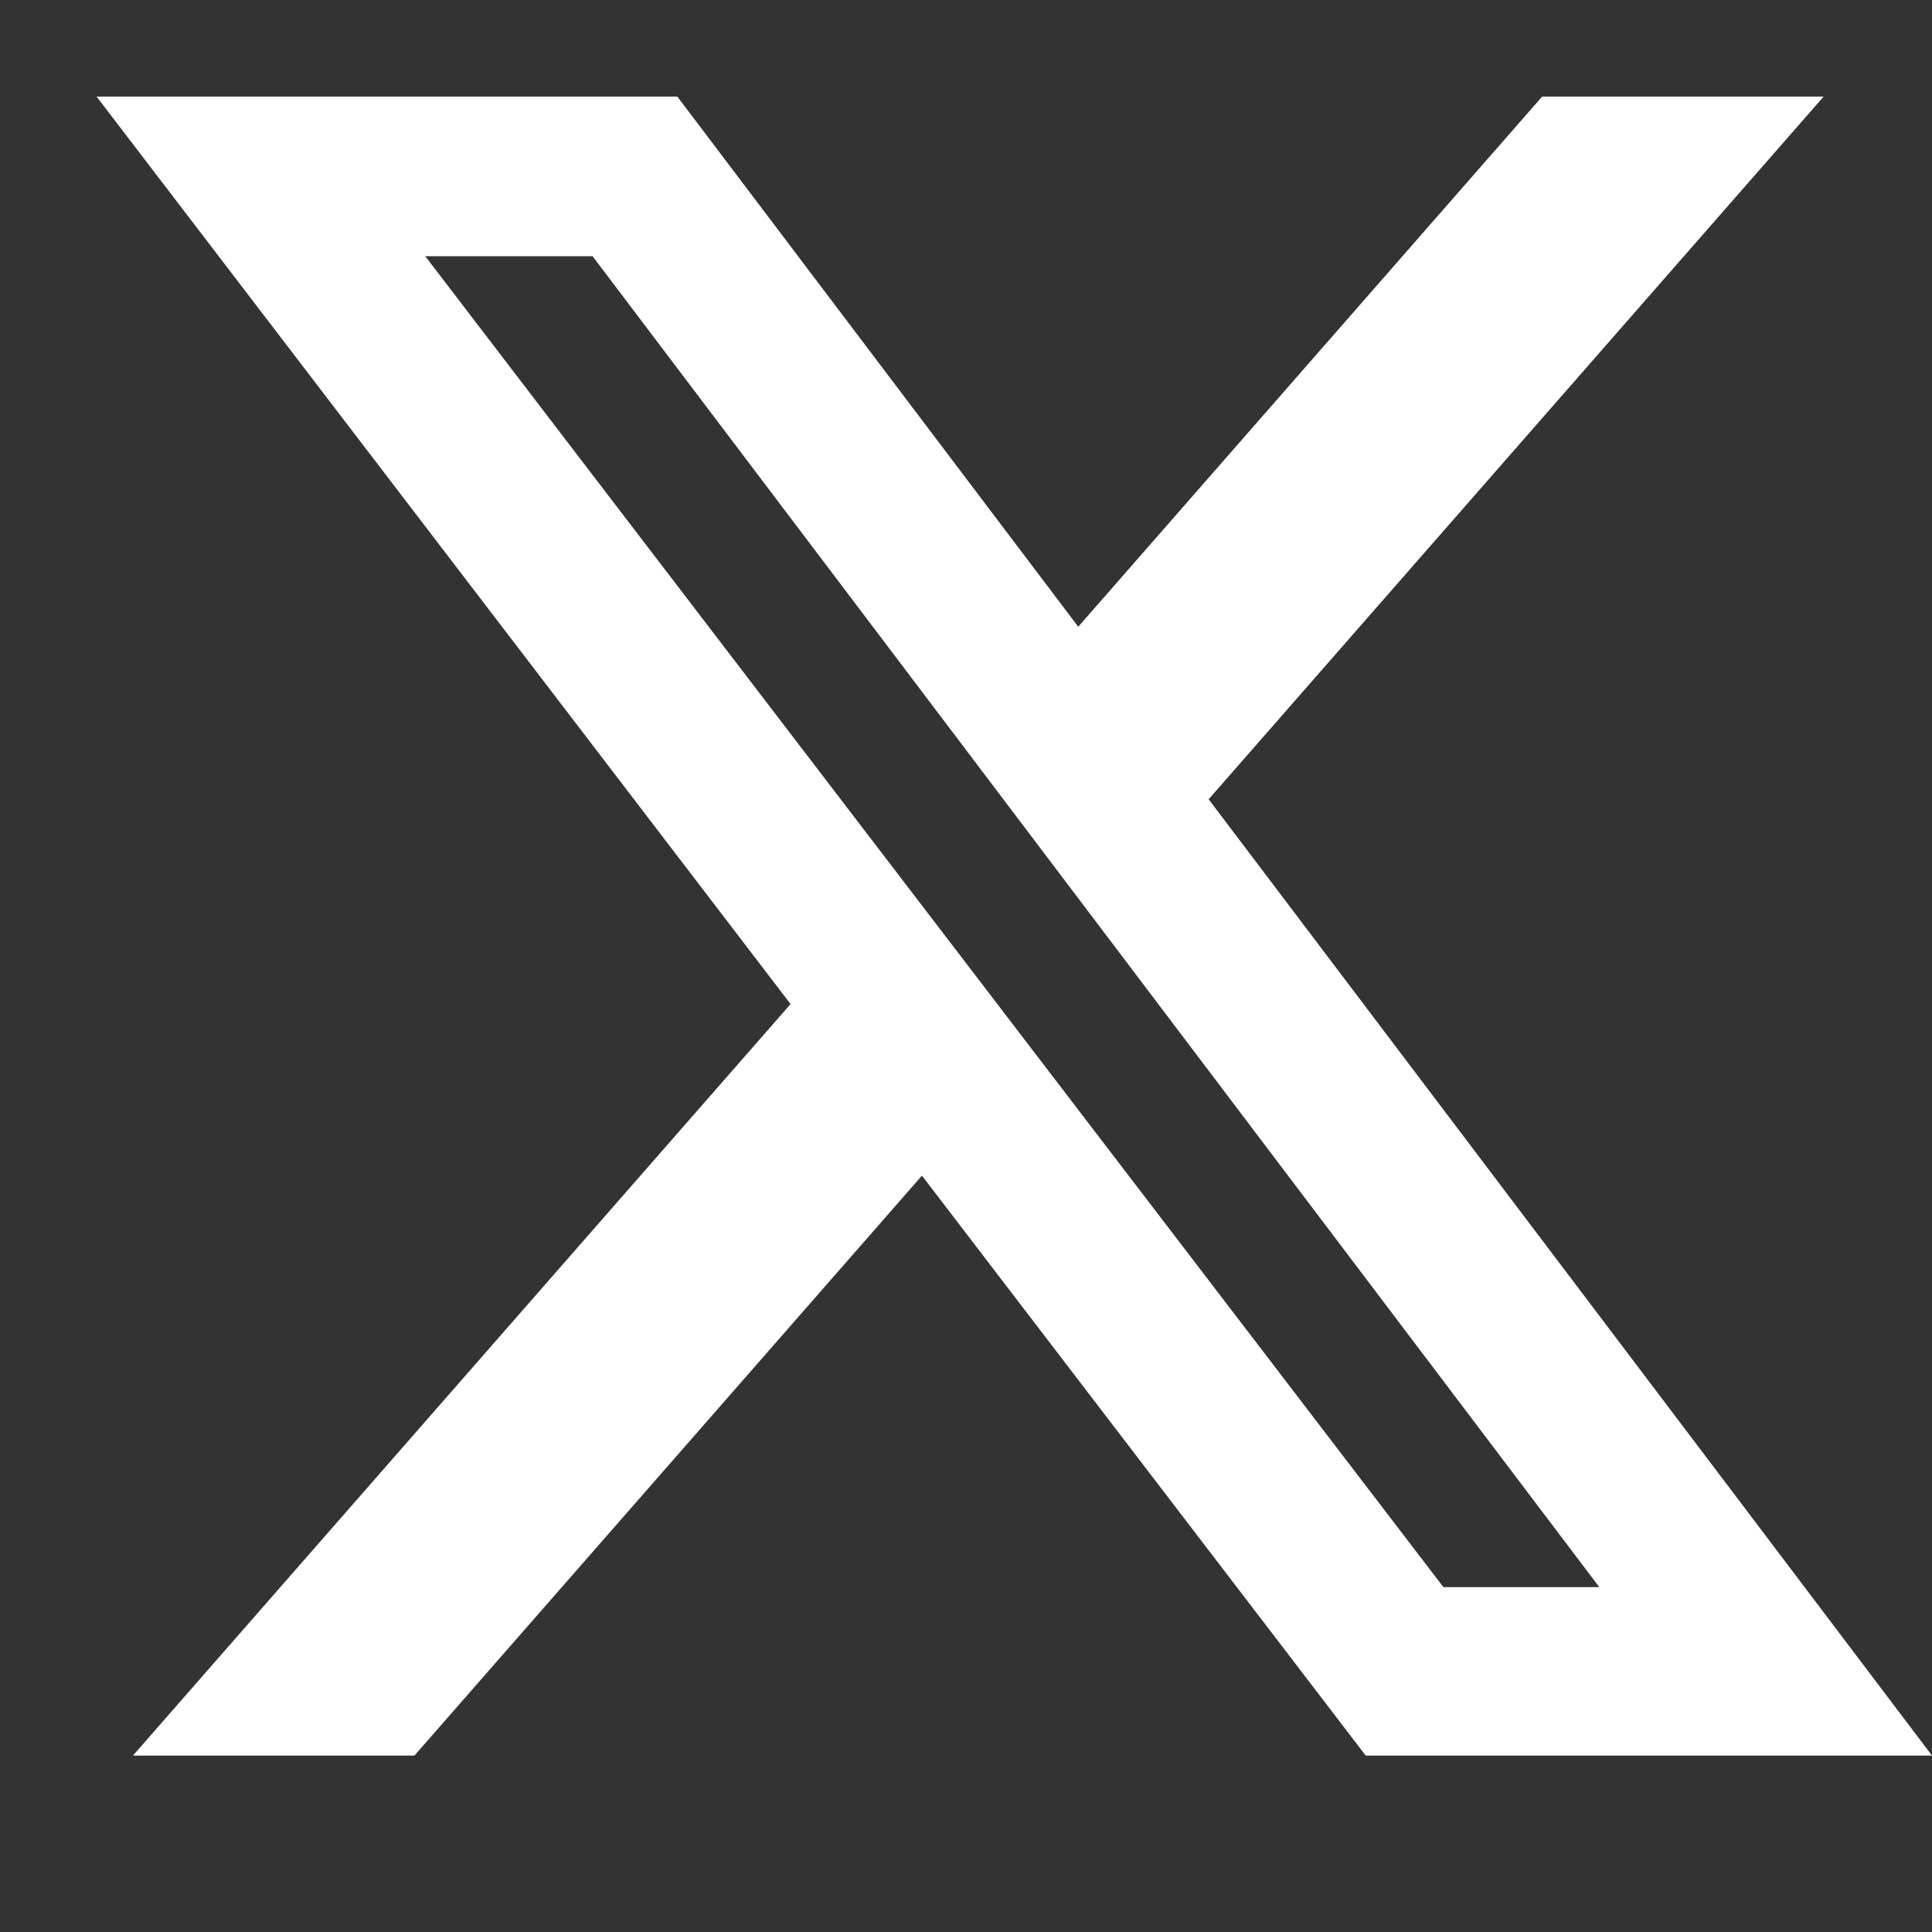
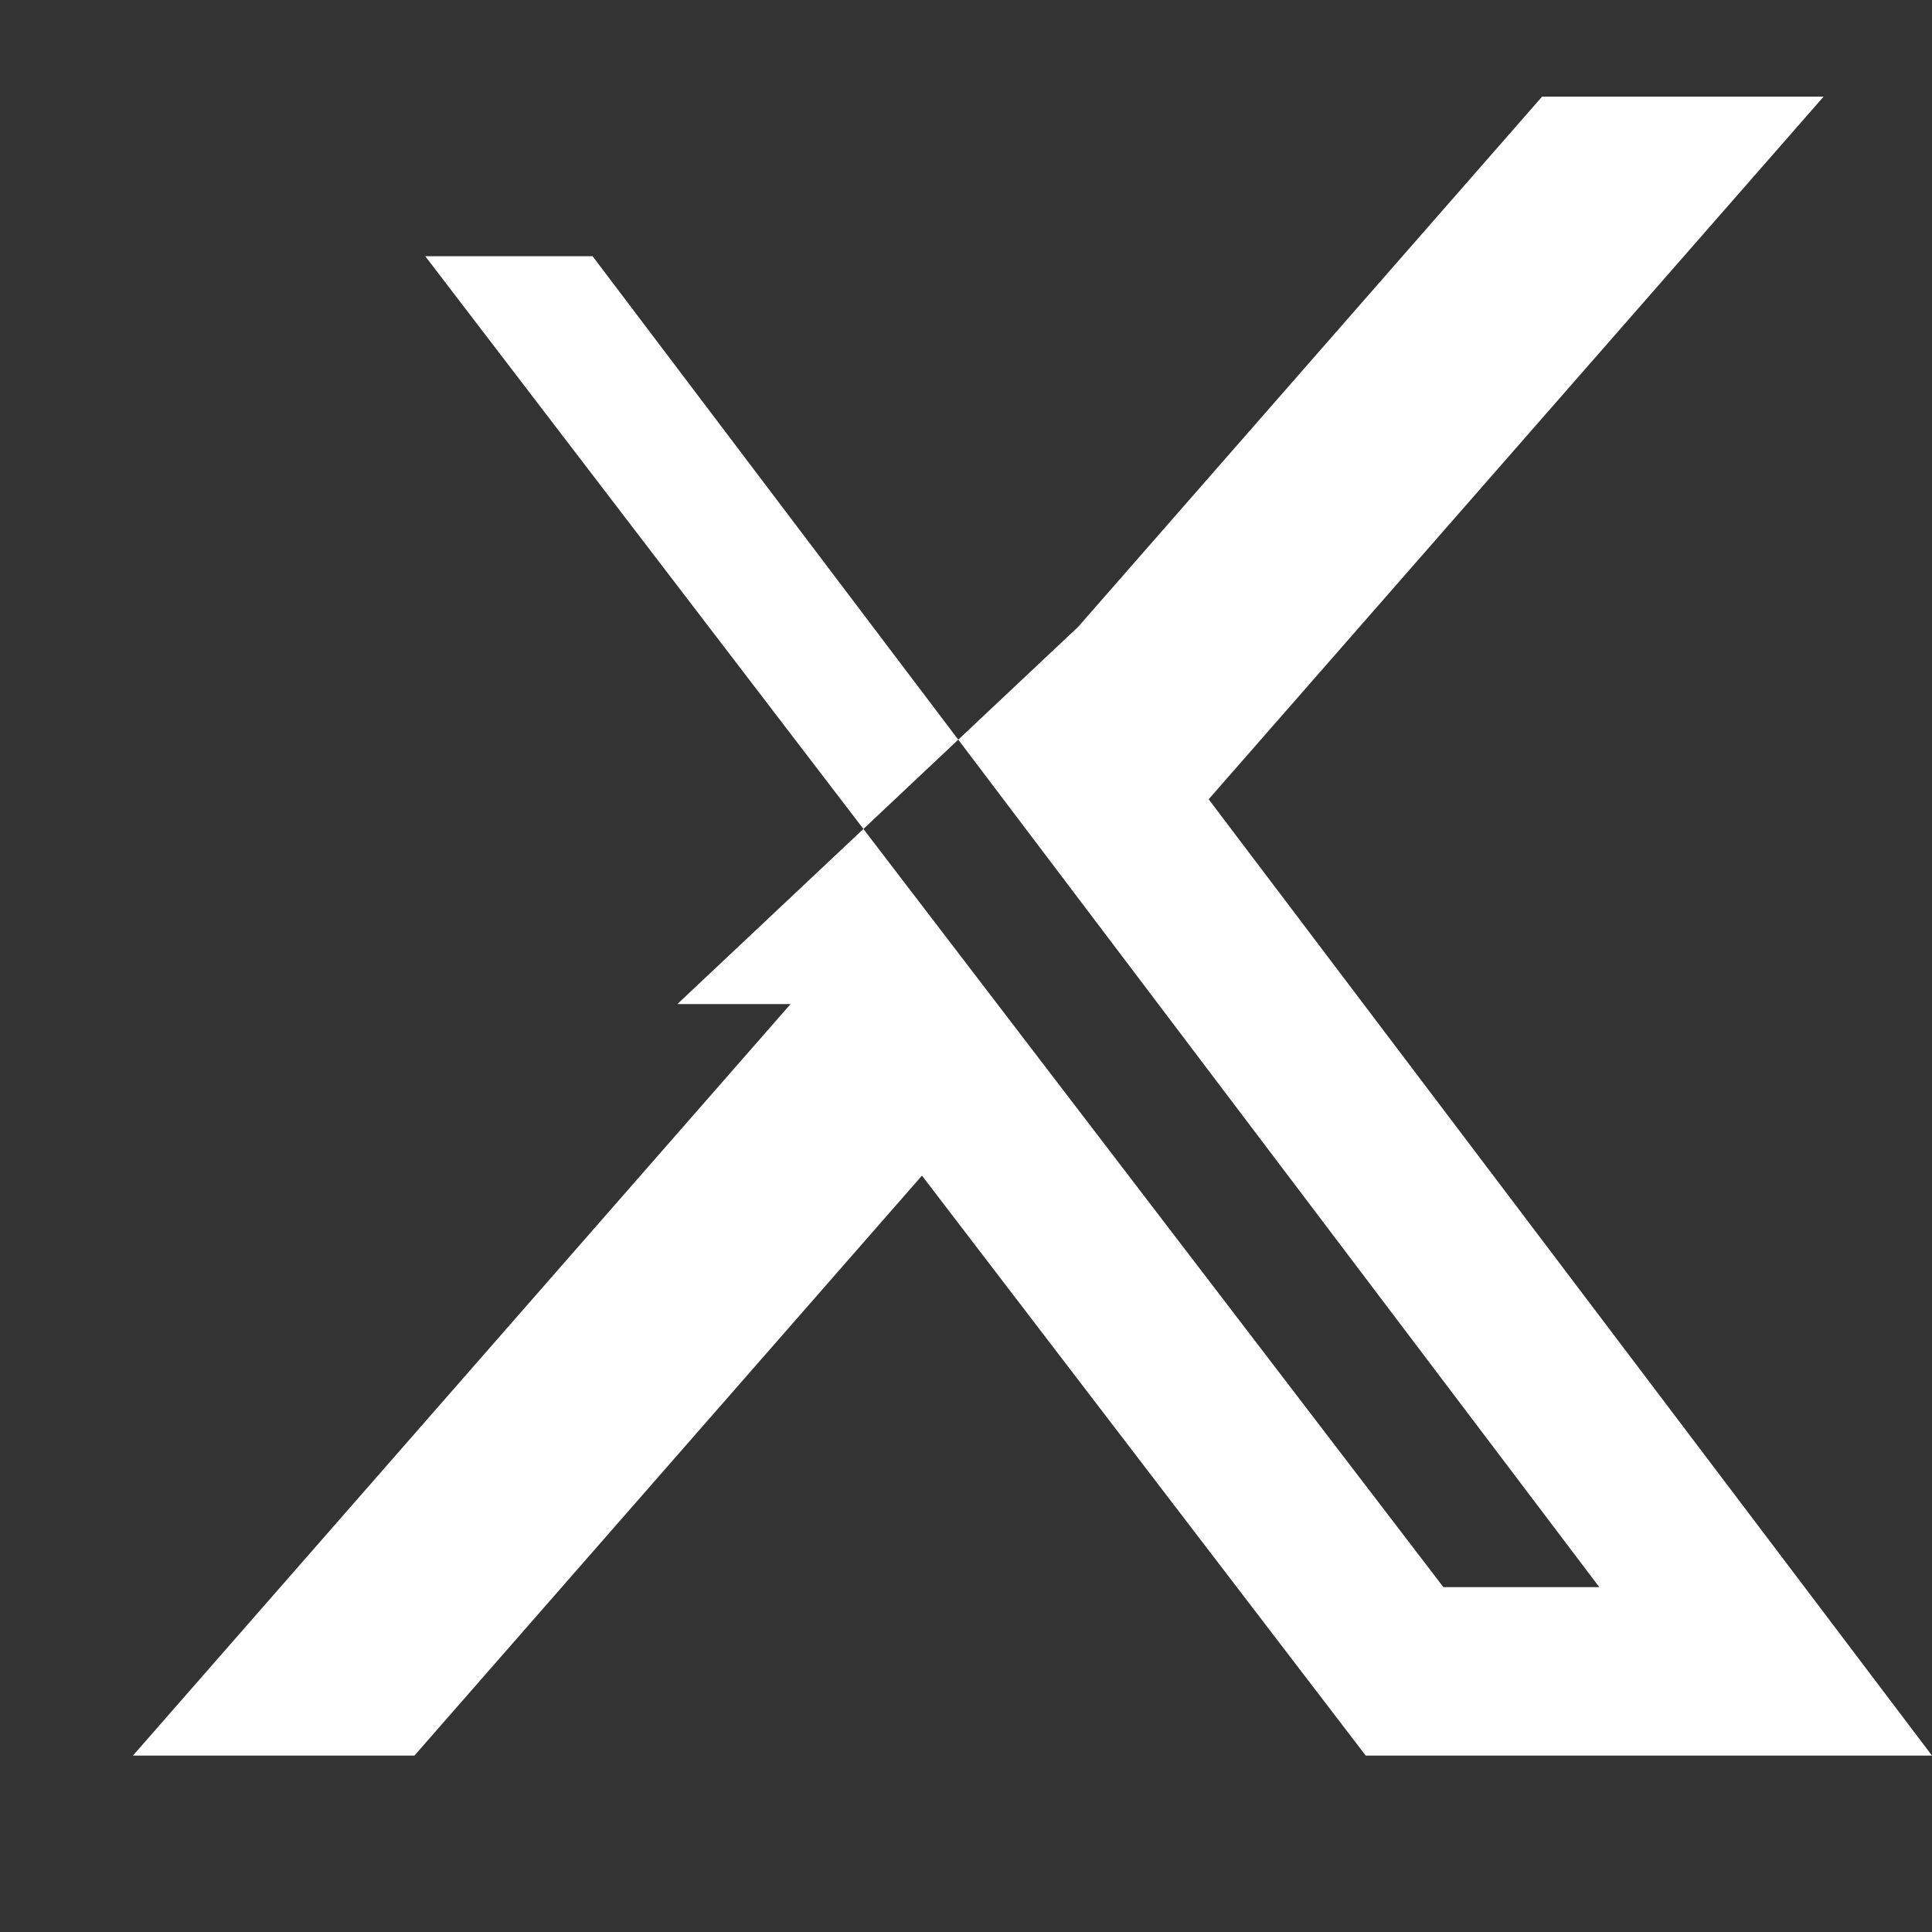
<svg xmlns="http://www.w3.org/2000/svg" width="10" height="10" viewBox="0 0 10 10" fill="none">
  <rect x="0" y="0" width="10" height="10" fill="#333333" stroke="none" />
-   <path d="M7.982 0.5H9.439L6.256 4.137L10 9.087H7.069L4.772 6.085L2.145 9.087H0.688L4.092 5.197L0.5 0.5H3.506L5.581 3.244L7.982 0.5ZM7.471 8.215H8.278L3.067 1.326H2.201L7.471 8.215Z" fill="white" />
+   <path d="M7.982 0.5H9.439L6.256 4.137L10 9.087H7.069L4.772 6.085L2.145 9.087H0.688L4.092 5.197H3.506L5.581 3.244L7.982 0.5ZM7.471 8.215H8.278L3.067 1.326H2.201L7.471 8.215Z" fill="white" />
</svg>